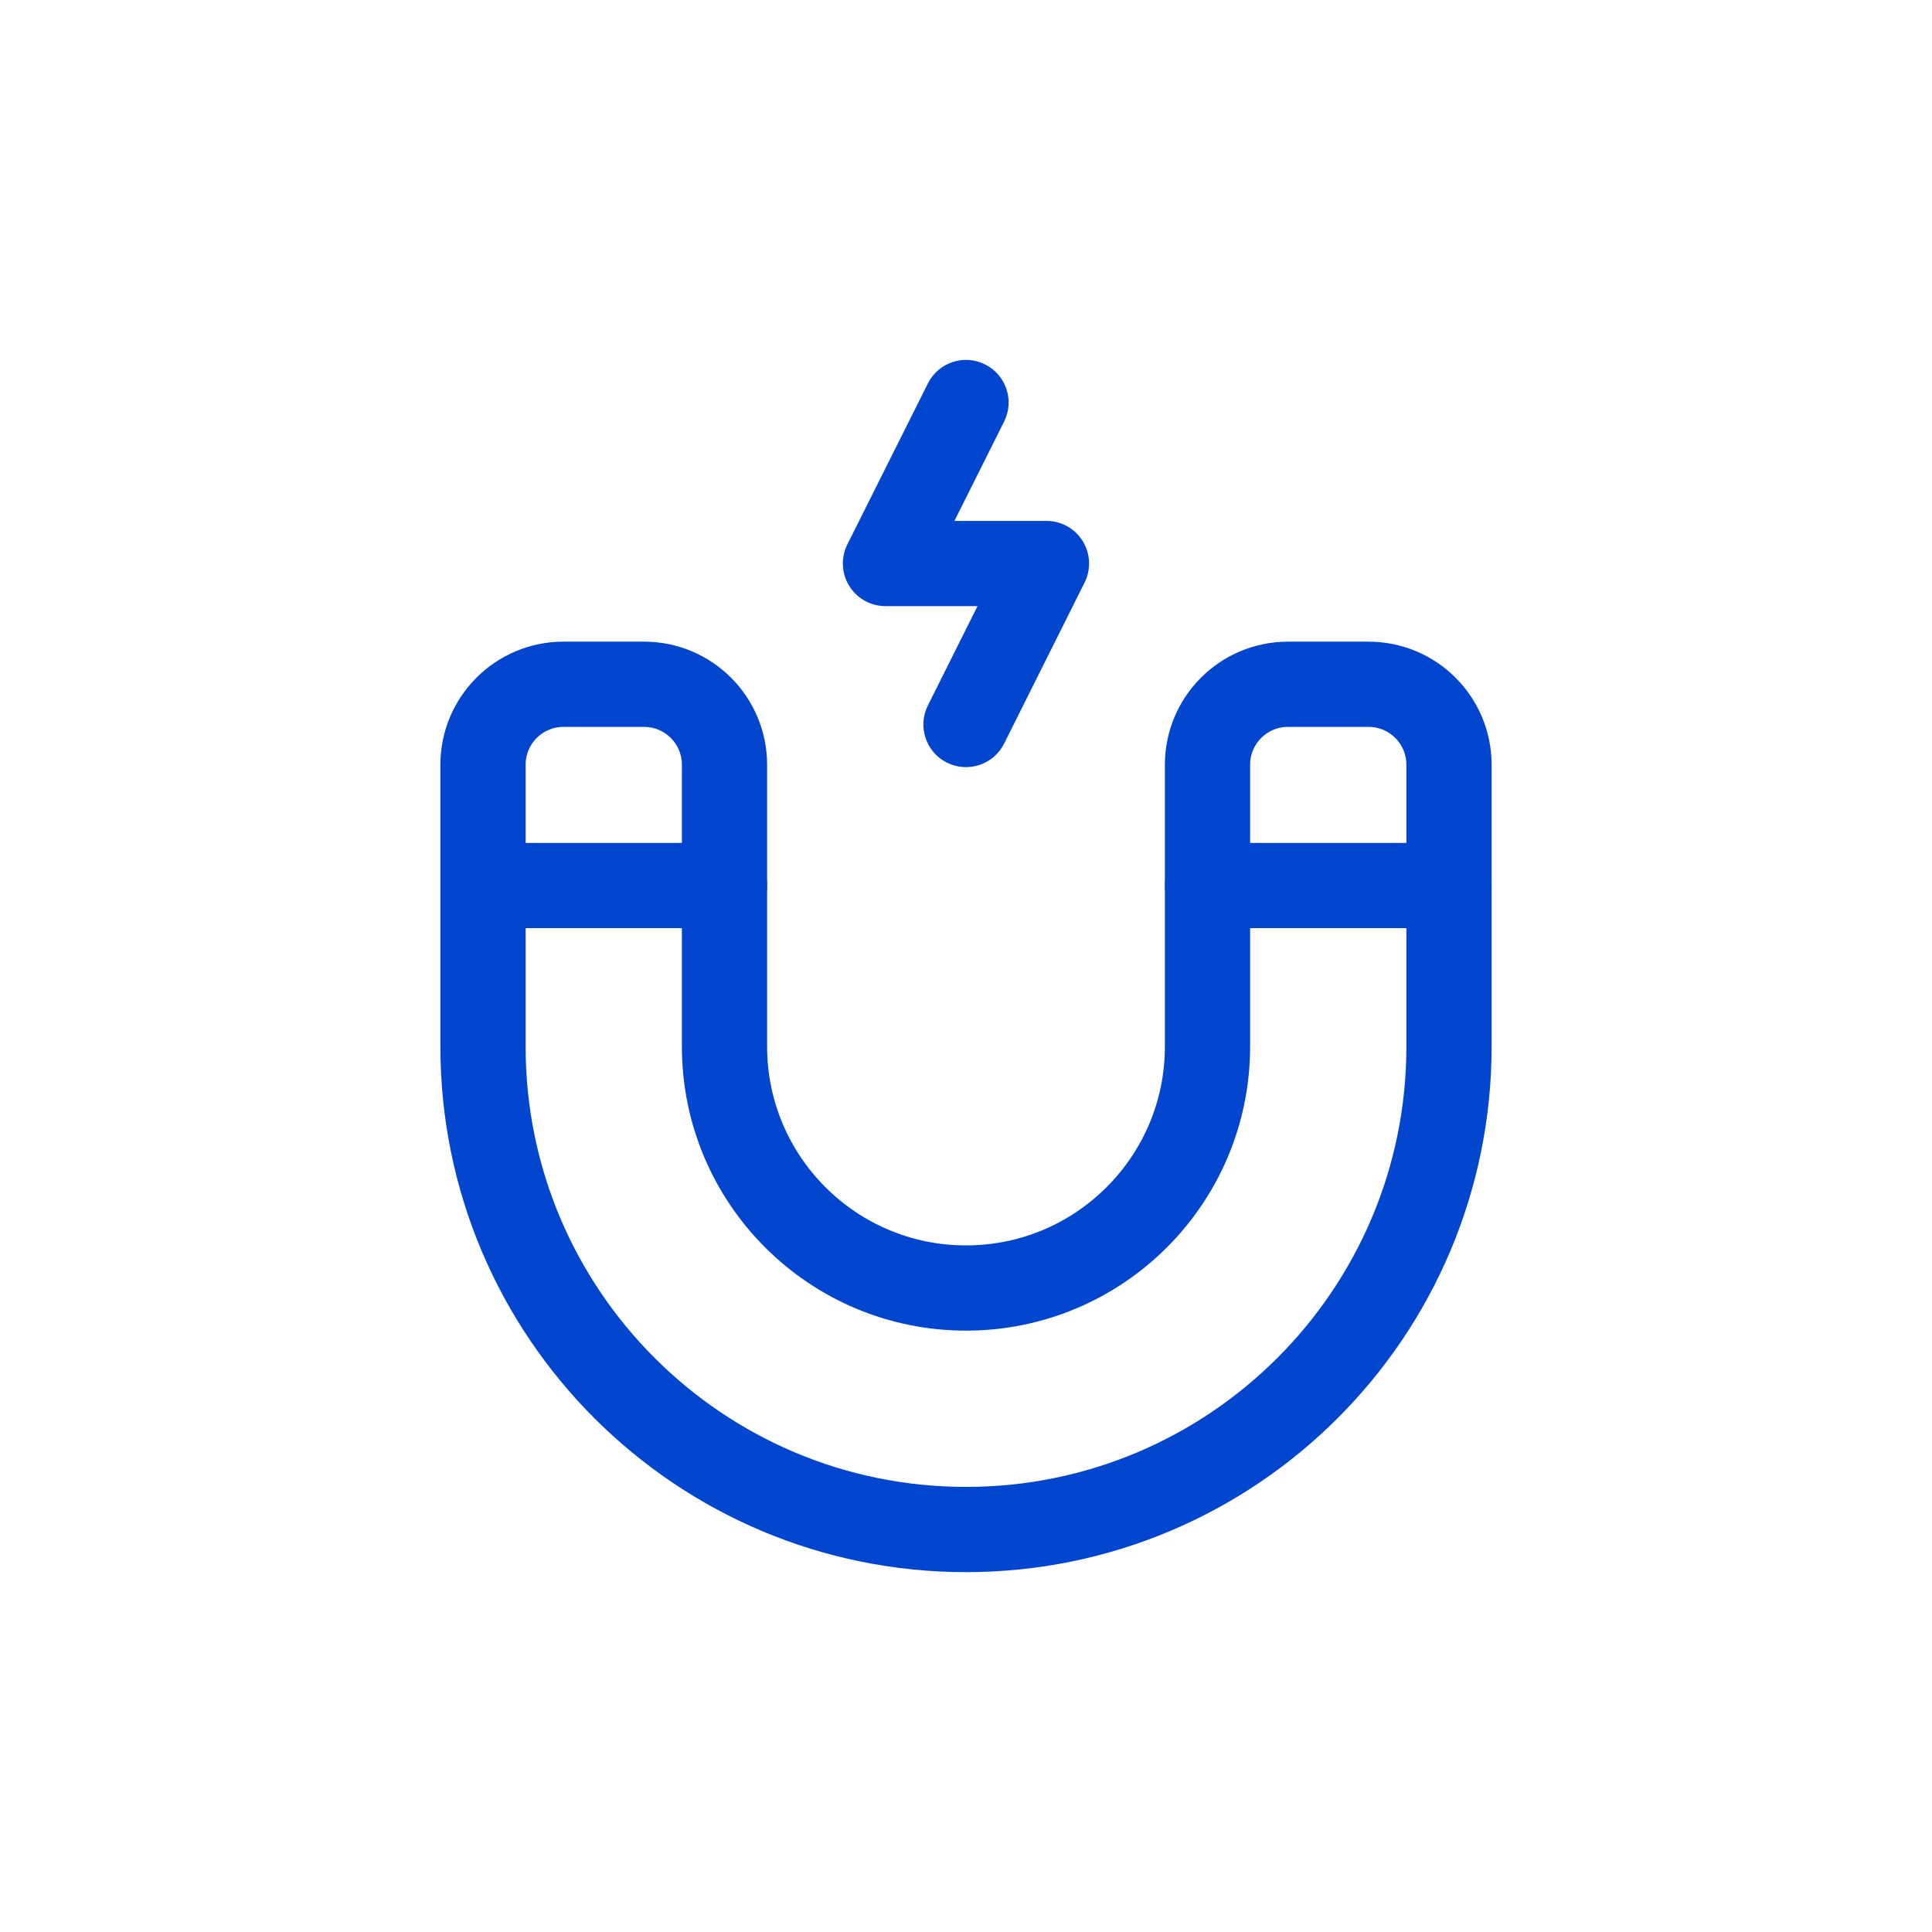
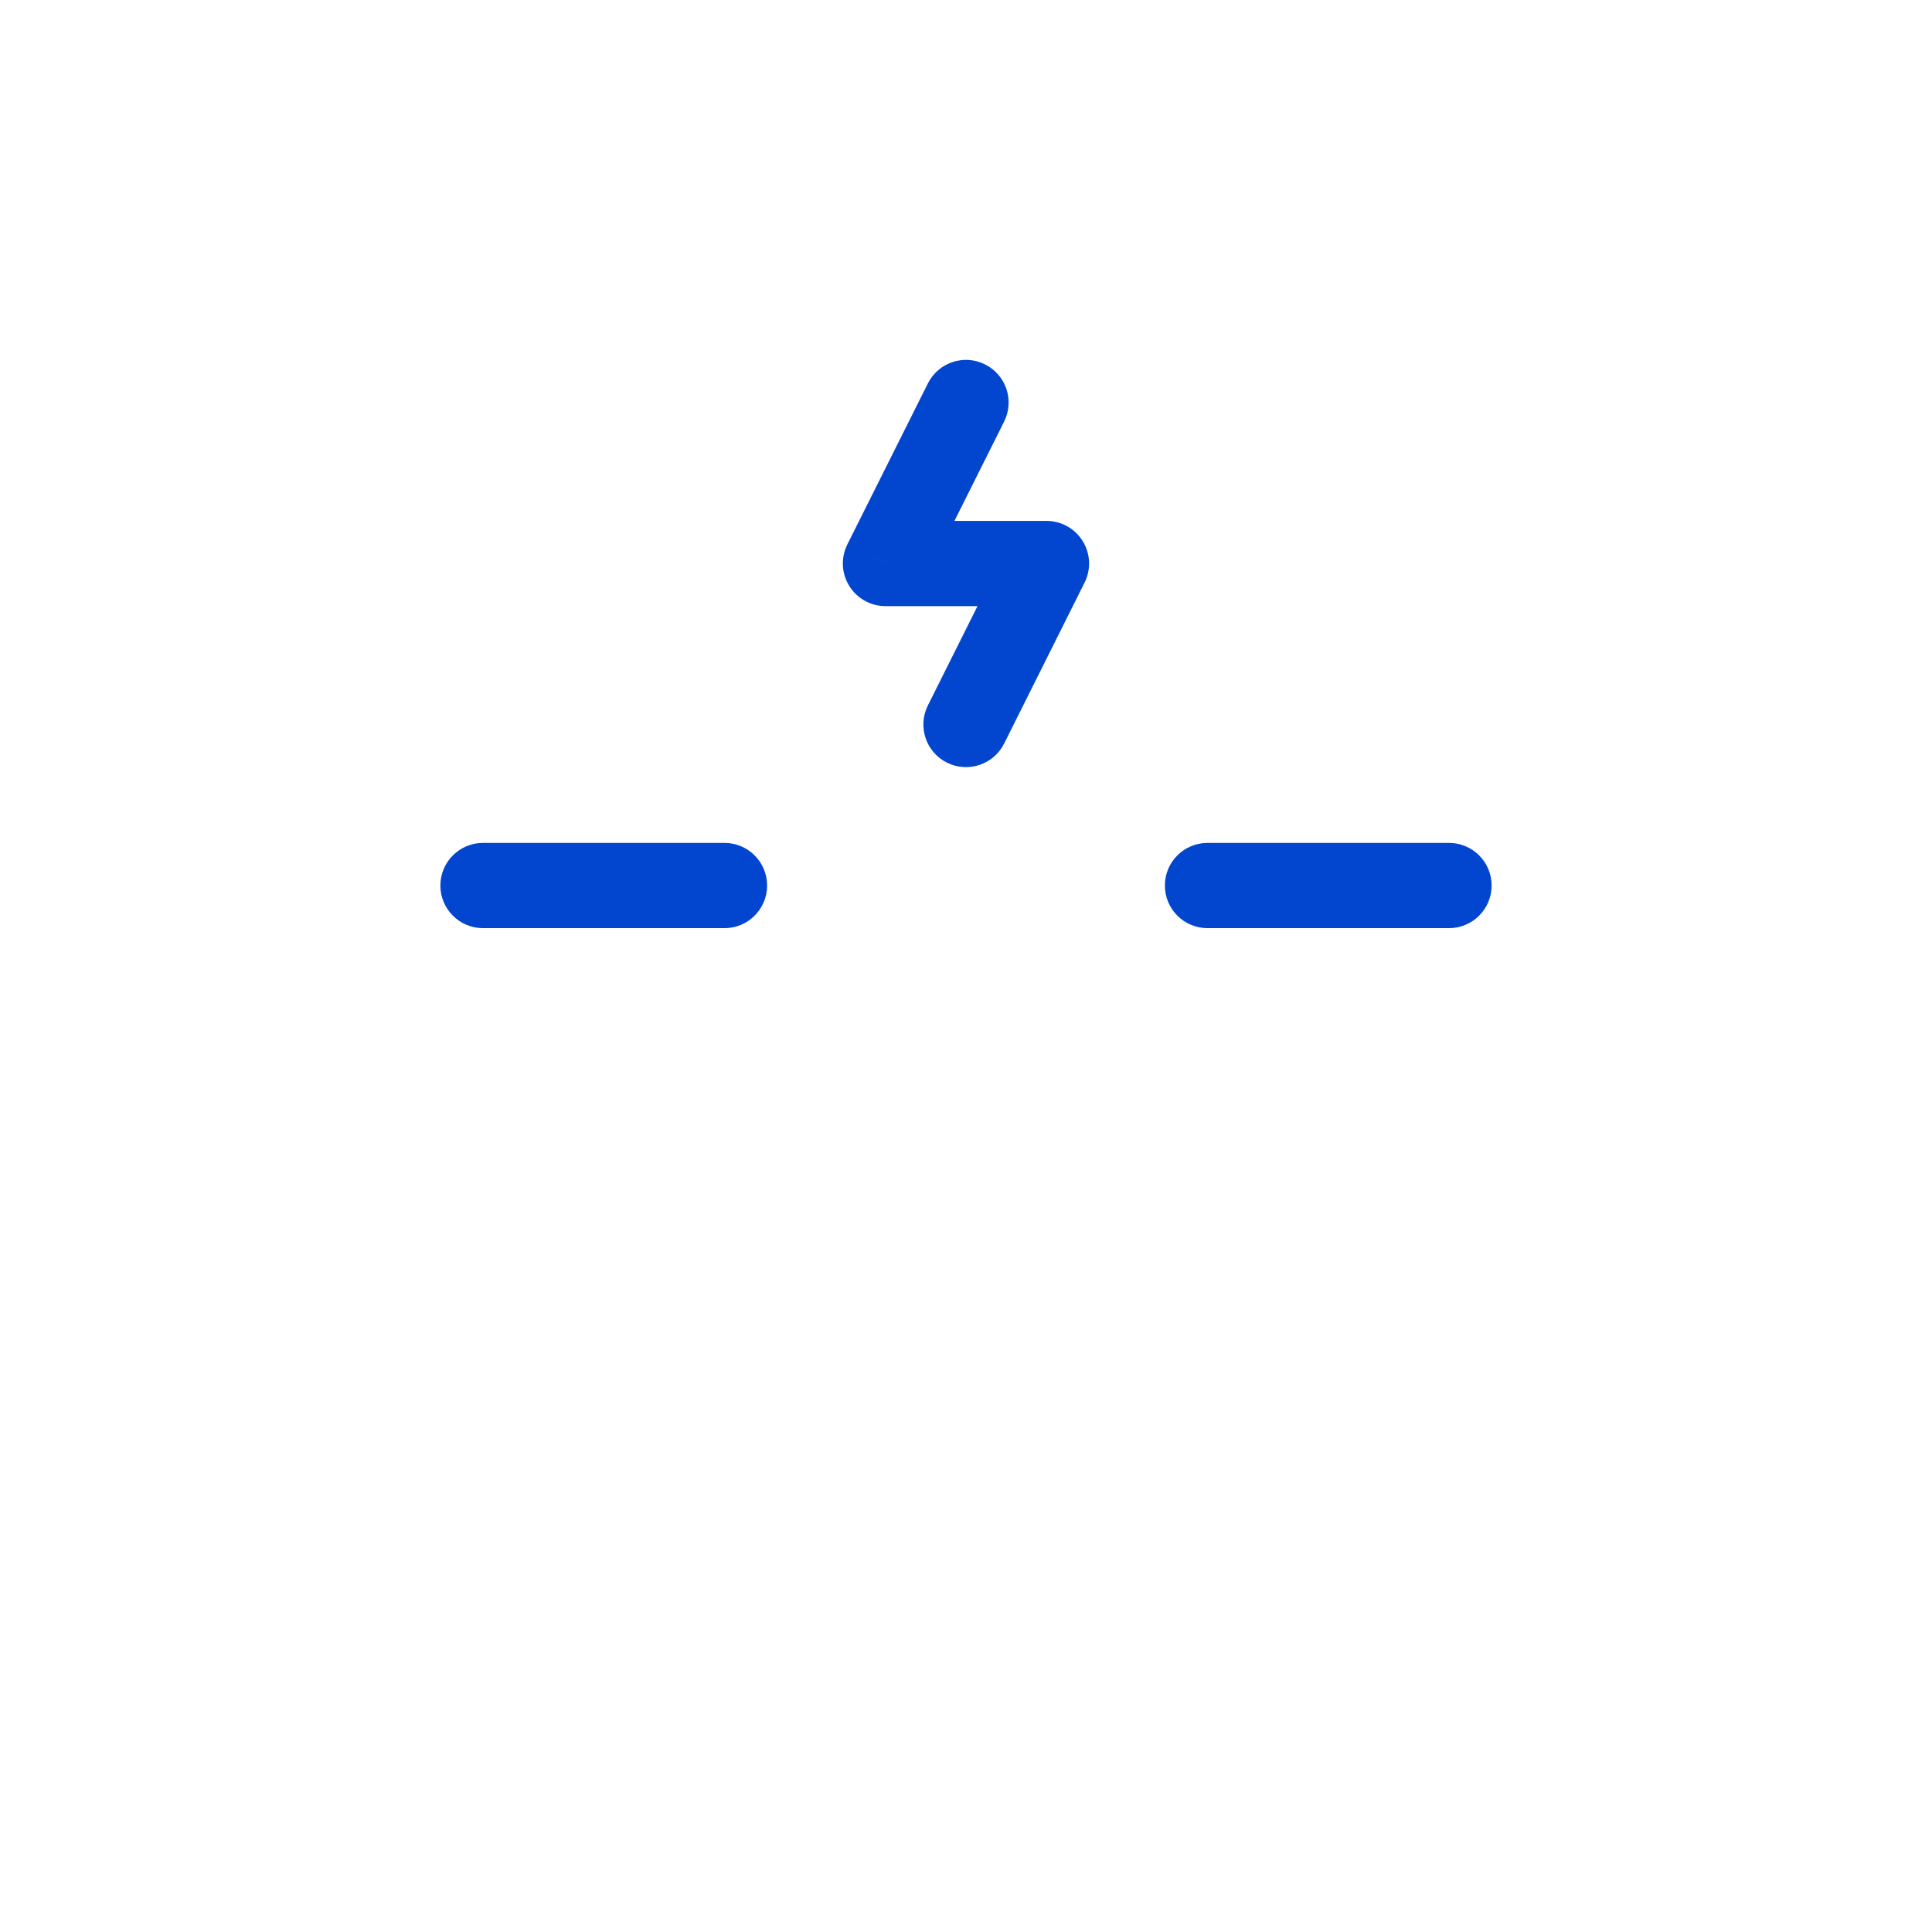
<svg xmlns="http://www.w3.org/2000/svg" width="34" height="34" viewBox="0 0 34 34" fill="none">
-   <path fill-rule="evenodd" clip-rule="evenodd" d="M17 26.917C12.306 26.917 8.5 23.111 8.5 18.417V13.459C8.5 12.676 9.134 12.042 9.917 12.042H11.333C12.116 12.042 12.75 12.676 12.75 13.459V18.417C12.75 20.764 14.653 22.667 17 22.667C19.347 22.667 21.25 20.764 21.25 18.417V13.459C21.25 12.676 21.884 12.042 22.667 12.042H24.083C24.866 12.042 25.5 12.676 25.5 13.459V18.417C25.5 23.111 21.694 26.917 17 26.917V26.917Z" stroke="#0246D0" stroke-width="1.5" stroke-linecap="round" stroke-linejoin="round" />
  <path d="M21.25 14.834C20.836 14.834 20.5 15.169 20.5 15.584C20.5 15.998 20.836 16.334 21.25 16.334V14.834ZM25.5 16.334C25.914 16.334 26.25 15.998 26.25 15.584C26.25 15.169 25.914 14.834 25.5 14.834V16.334ZM8.5 14.834C8.086 14.834 7.75 15.169 7.75 15.584C7.75 15.998 8.086 16.334 8.5 16.334V14.834ZM12.75 16.334C13.164 16.334 13.5 15.998 13.5 15.584C13.5 15.169 13.164 14.834 12.75 14.834V16.334ZM17.671 7.419C17.856 7.048 17.706 6.598 17.335 6.413C16.965 6.227 16.514 6.378 16.329 6.748L17.671 7.419ZM15.583 9.917L14.912 9.581C14.796 9.814 14.808 10.09 14.945 10.311C15.082 10.532 15.323 10.667 15.583 10.667V9.917ZM18.416 9.917L19.087 10.252C19.203 10.02 19.191 9.744 19.054 9.523C18.918 9.301 18.676 9.167 18.416 9.167V9.917ZM16.329 12.415C16.144 12.785 16.294 13.236 16.664 13.421C17.035 13.606 17.485 13.456 17.671 13.086L16.329 12.415ZM21.25 16.334H25.5V14.834H21.25V16.334ZM8.5 16.334H12.75V14.834H8.5V16.334ZM16.329 6.748L14.912 9.581L16.254 10.252L17.671 7.419L16.329 6.748ZM15.583 10.667H18.416V9.167H15.583V10.667ZM17.745 9.581L16.329 12.415L17.671 13.086L19.087 10.252L17.745 9.581Z" fill="#0246D0" />
</svg>